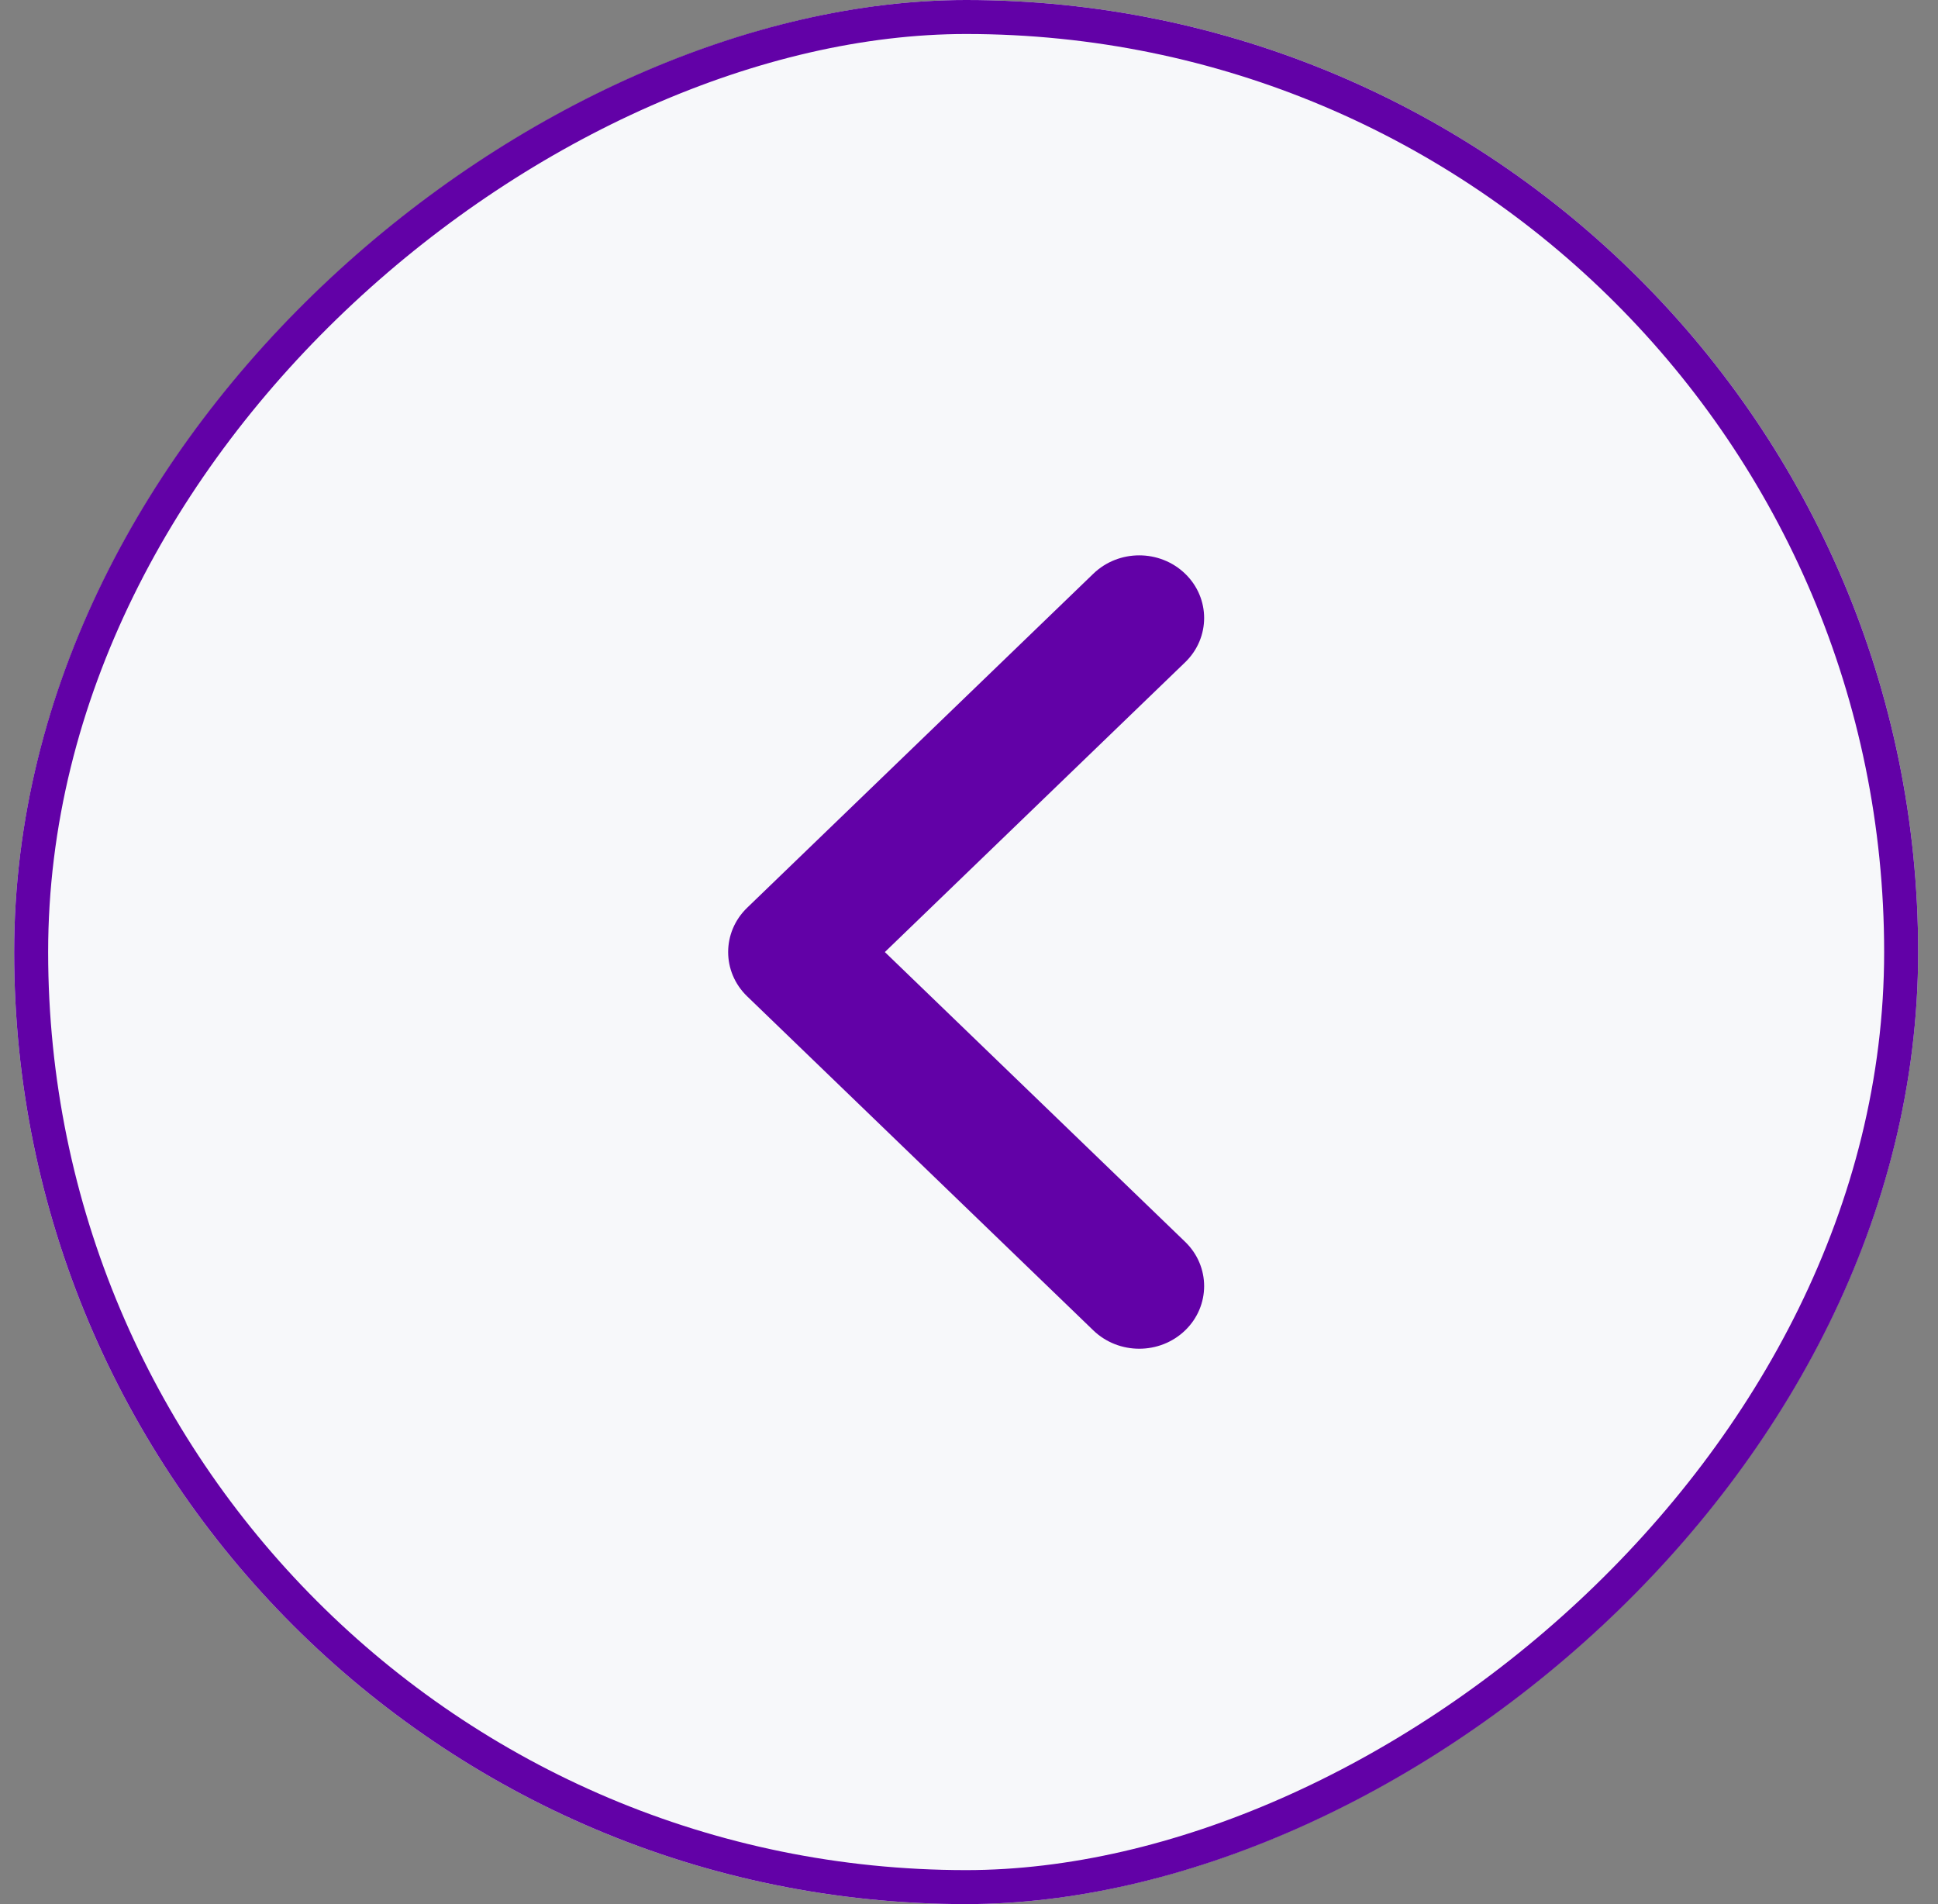
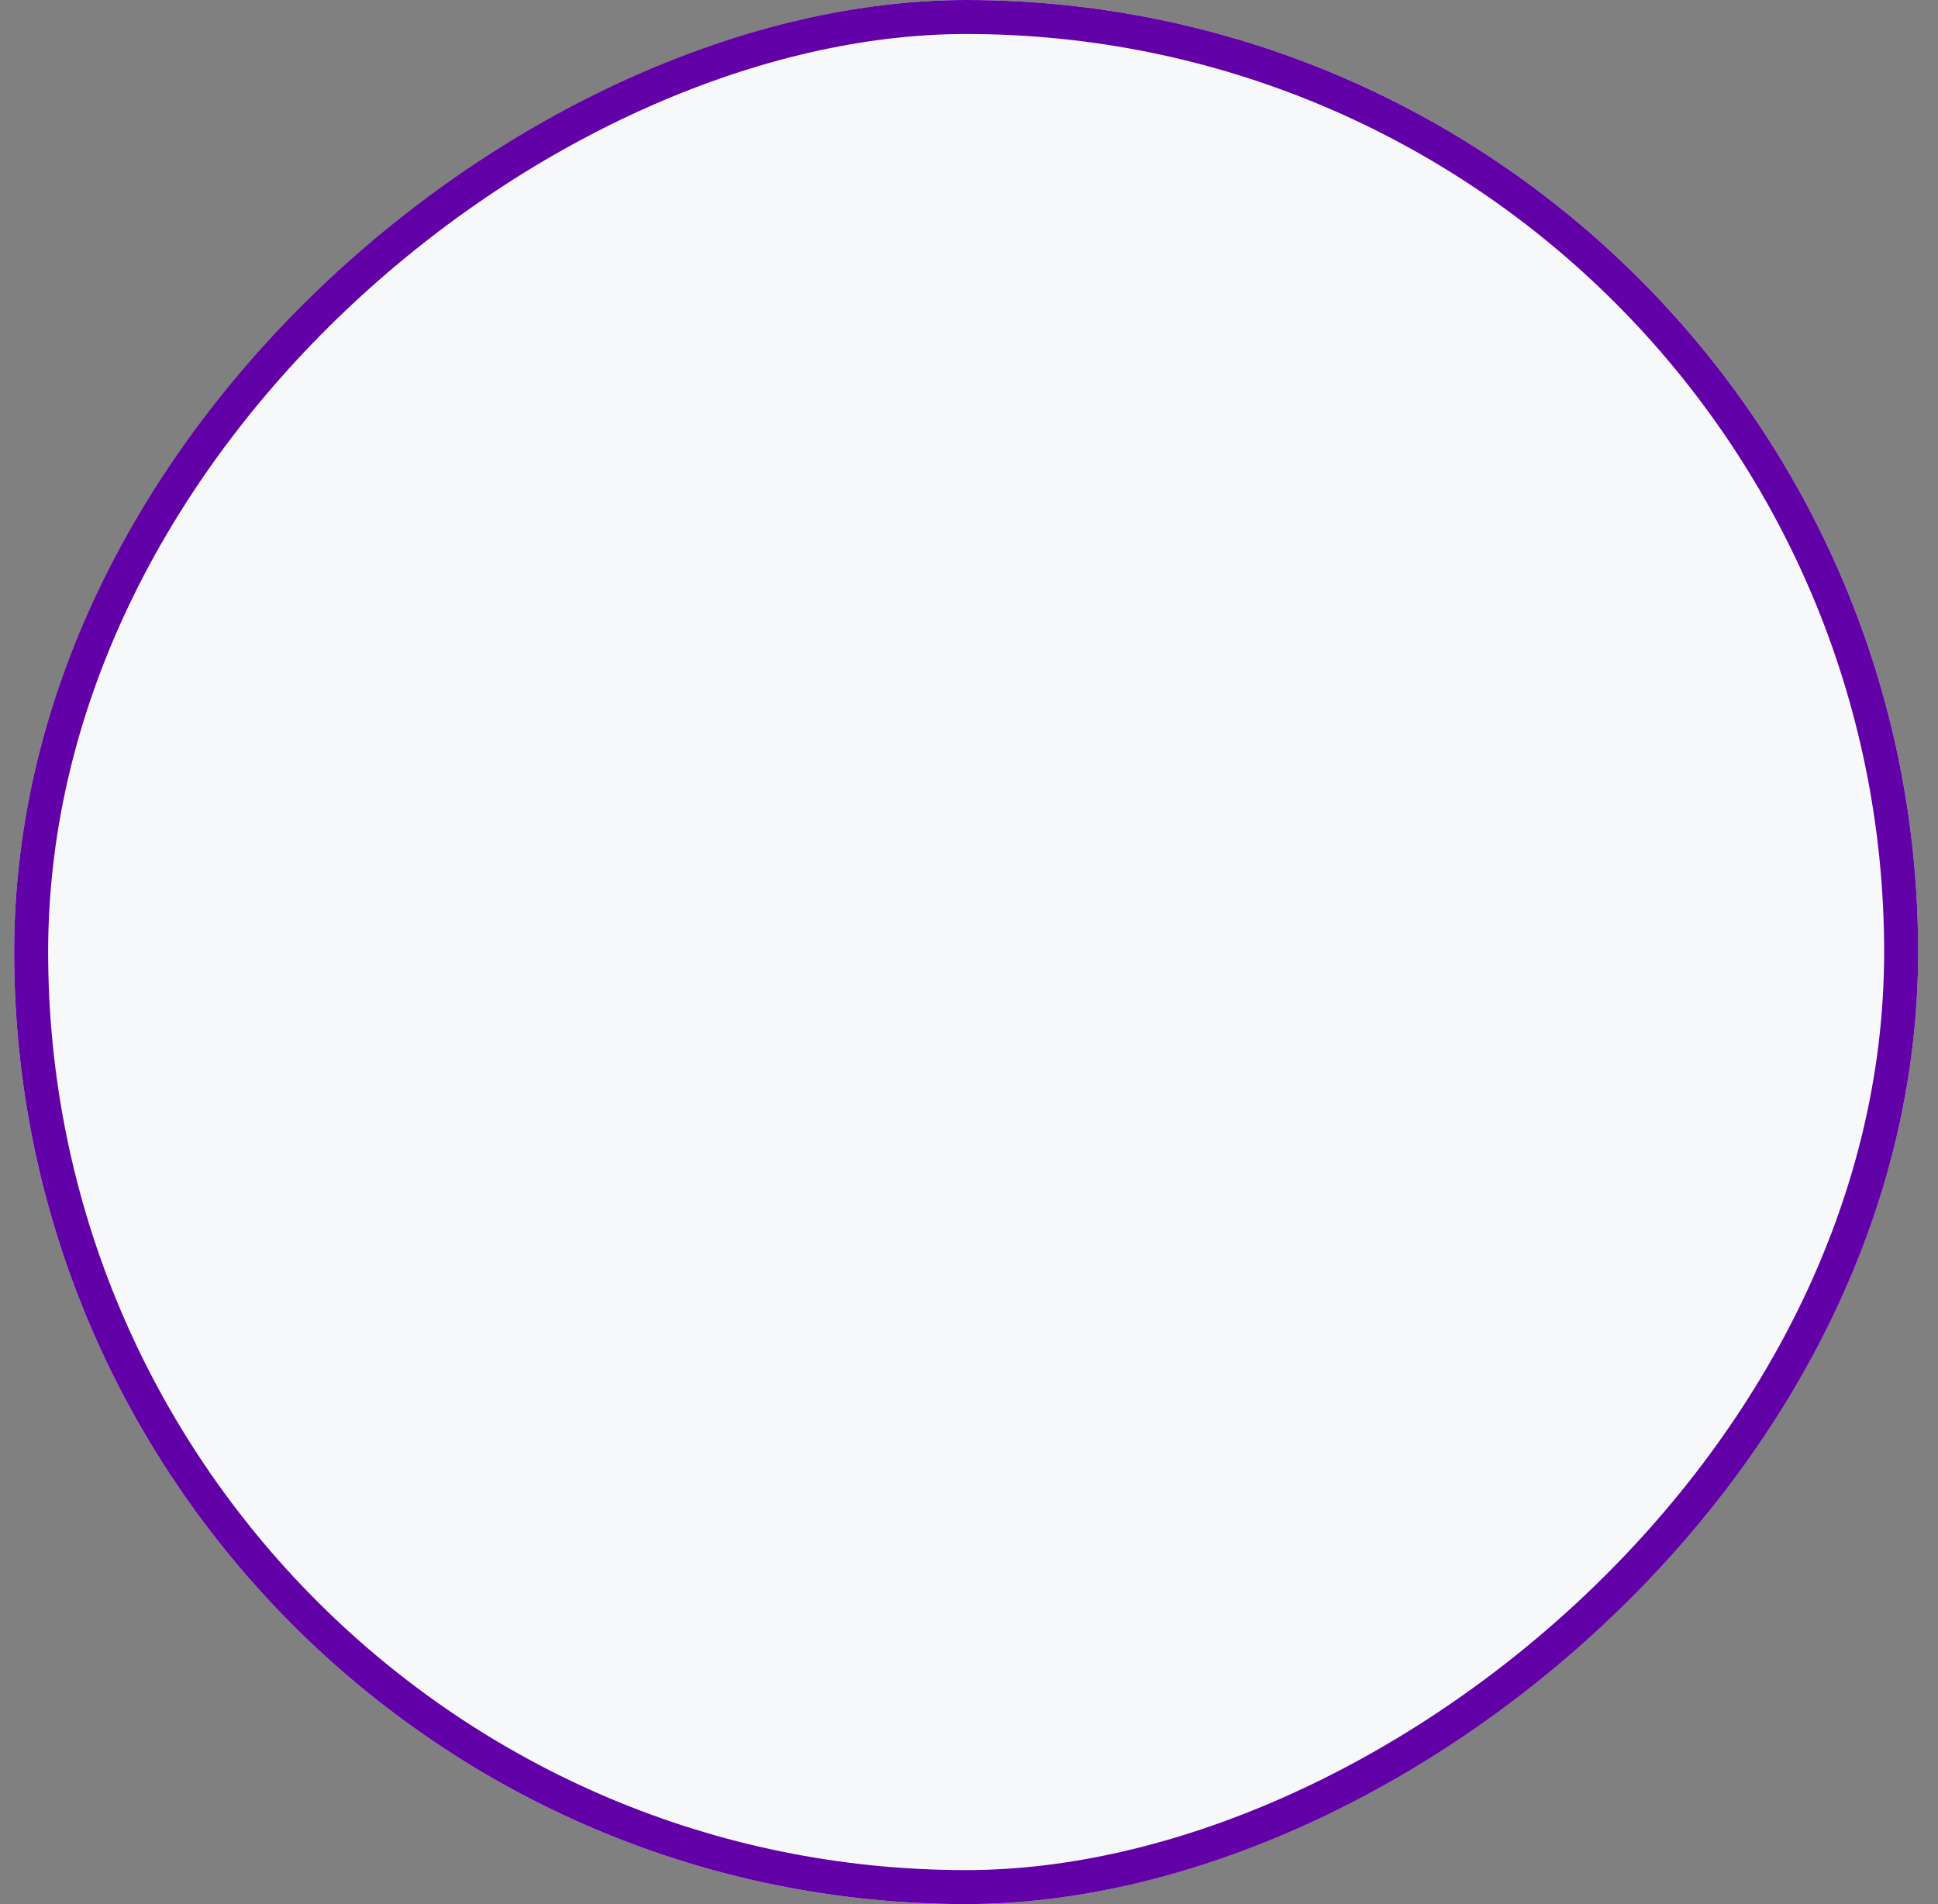
<svg xmlns="http://www.w3.org/2000/svg" width="57" height="56" viewBox="0 0 57 56" fill="none">
  <rect x="0" y="0" width="57" height="56" fill="#808080" stroke="none" />
  <rect x="56.416" width="56" height="56" rx="28" transform="rotate(90 56.416 0)" fill="#F7F8FA" />
  <rect x="55.916" y="0.5" width="55" height="55" rx="27.5" transform="rotate(90 55.916 0.5)" stroke="#6201A7" />
-   <path fill-rule="evenodd" clip-rule="evenodd" d="M34.857 39.127C34.111 39.846 32.903 39.846 32.157 39.127L21.975 29.302C21.23 28.583 21.23 27.417 21.975 26.697L32.157 16.873C32.903 16.153 34.111 16.153 34.857 16.873C35.602 17.592 35.602 18.758 34.857 19.478L26.025 28L34.857 36.522C35.602 37.241 35.602 38.408 34.857 39.127Z" fill="#6201A7" />
</svg>